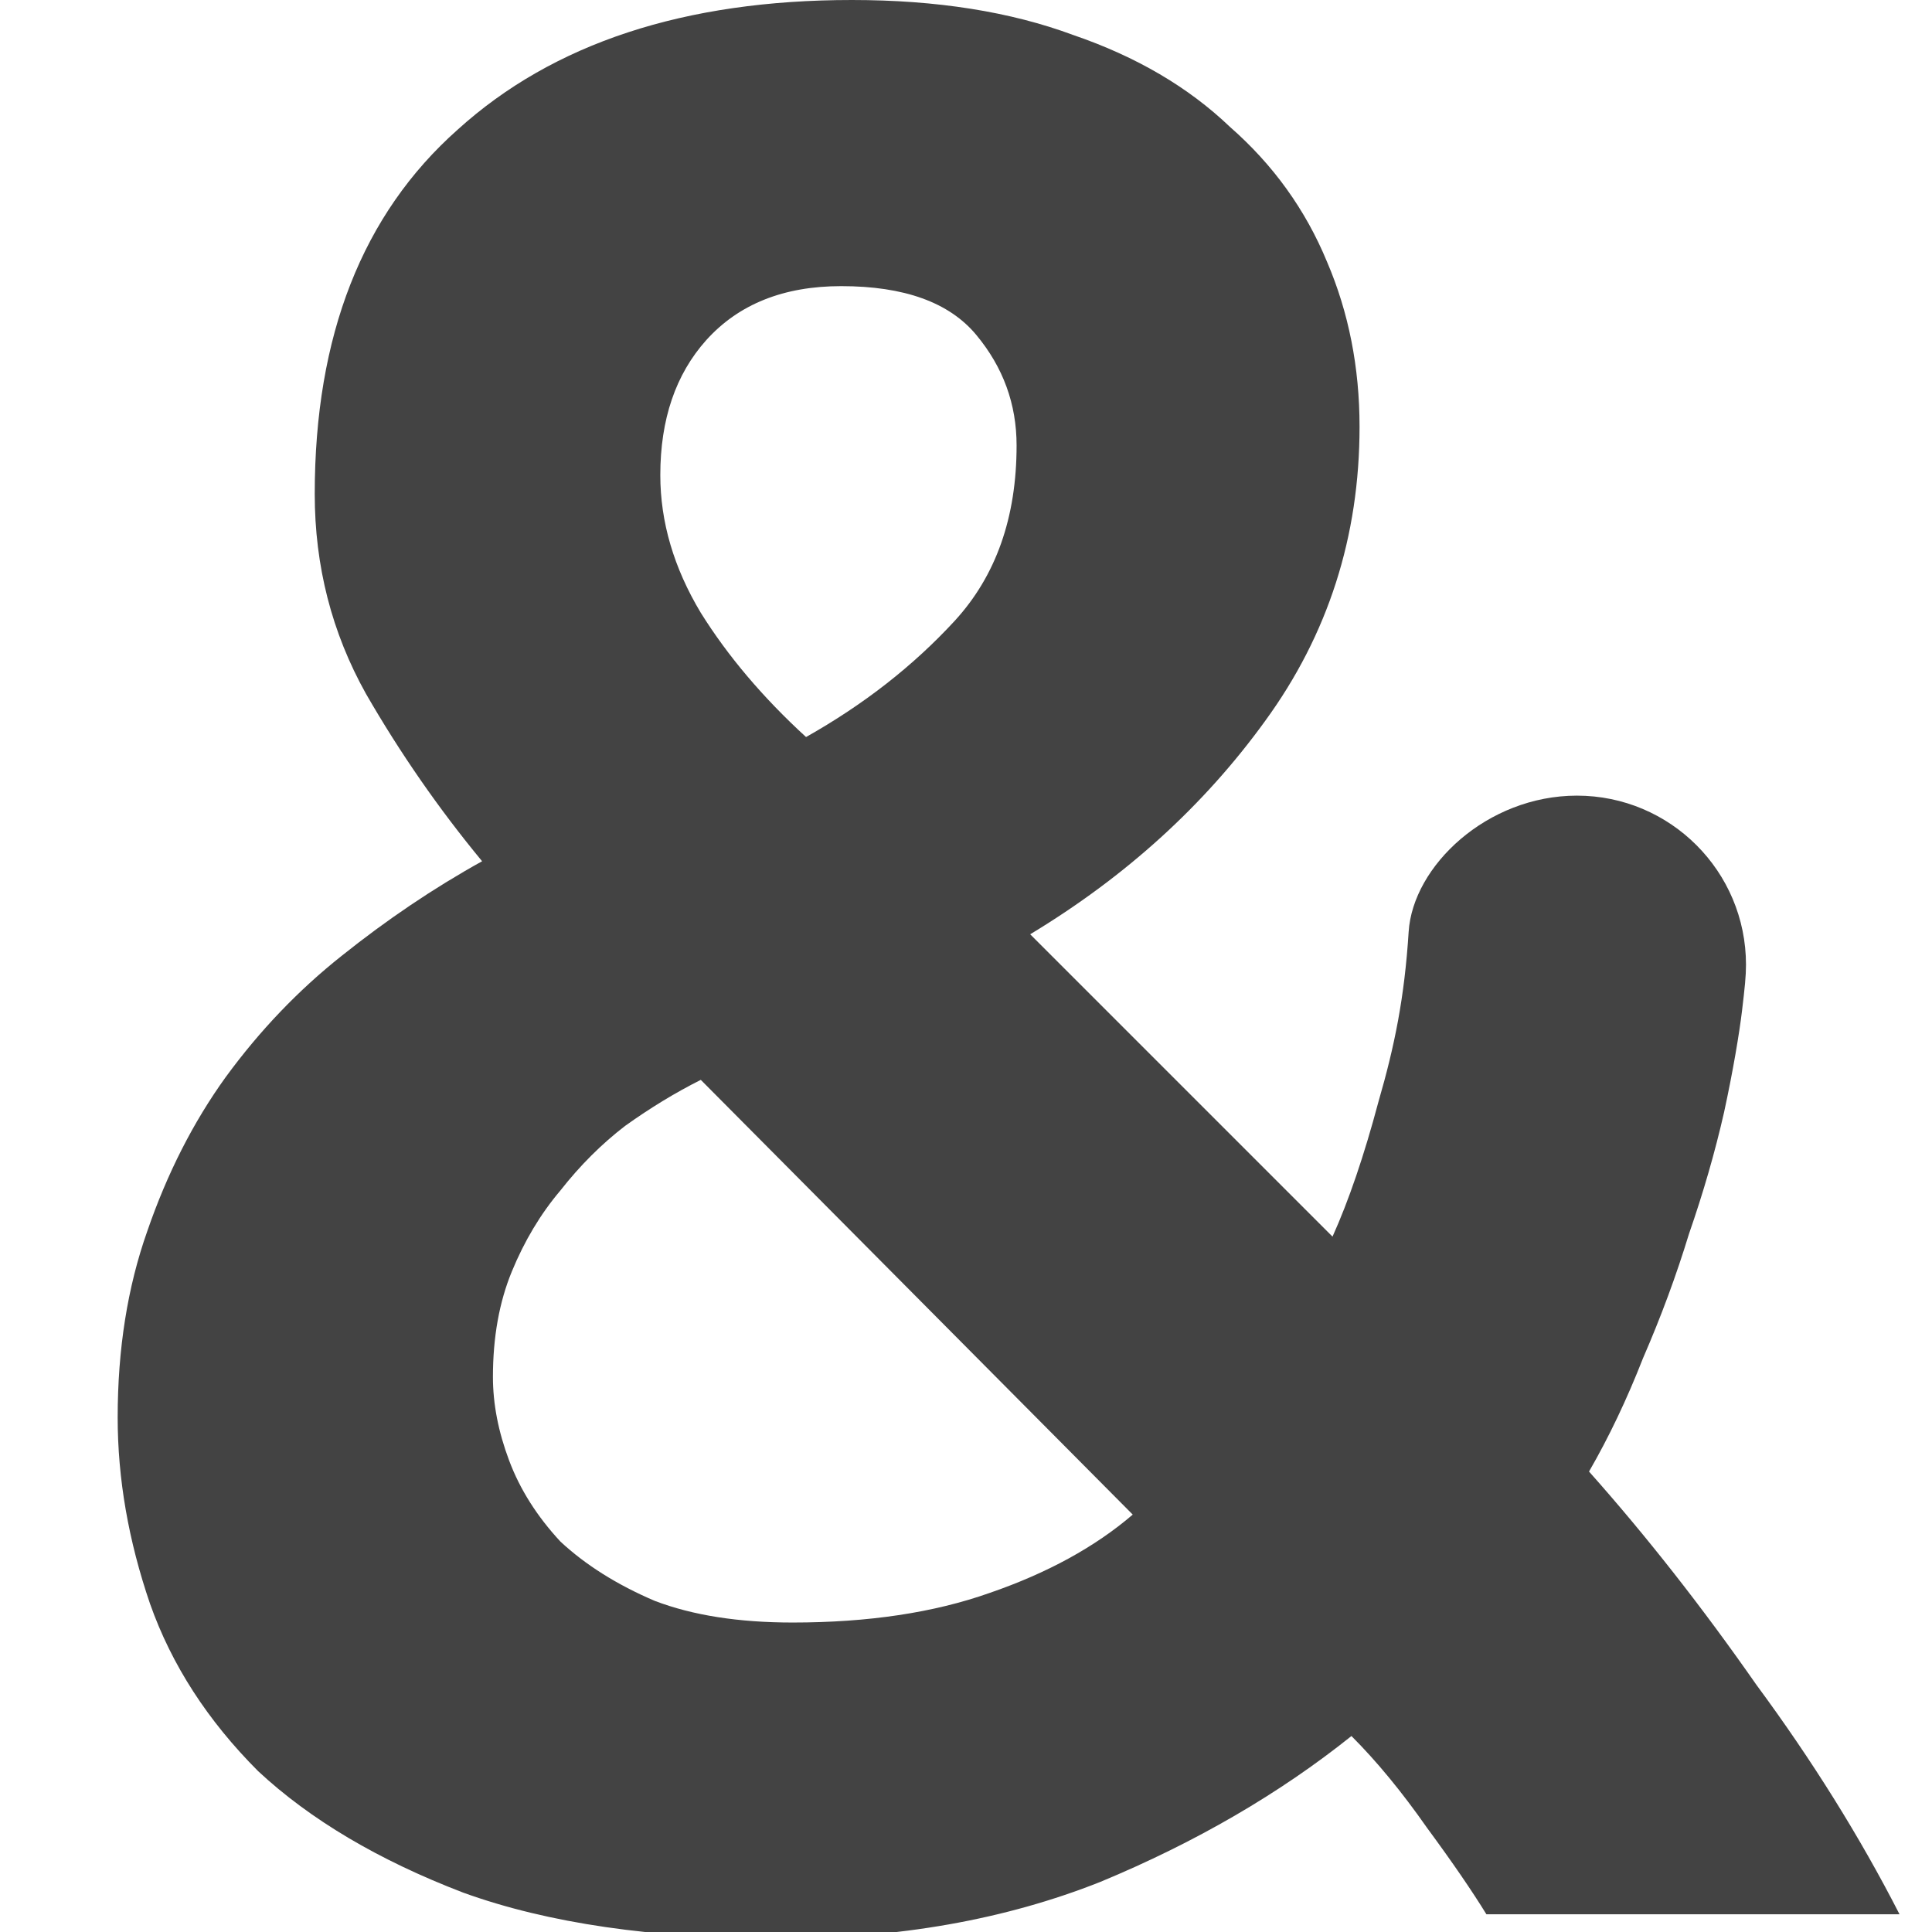
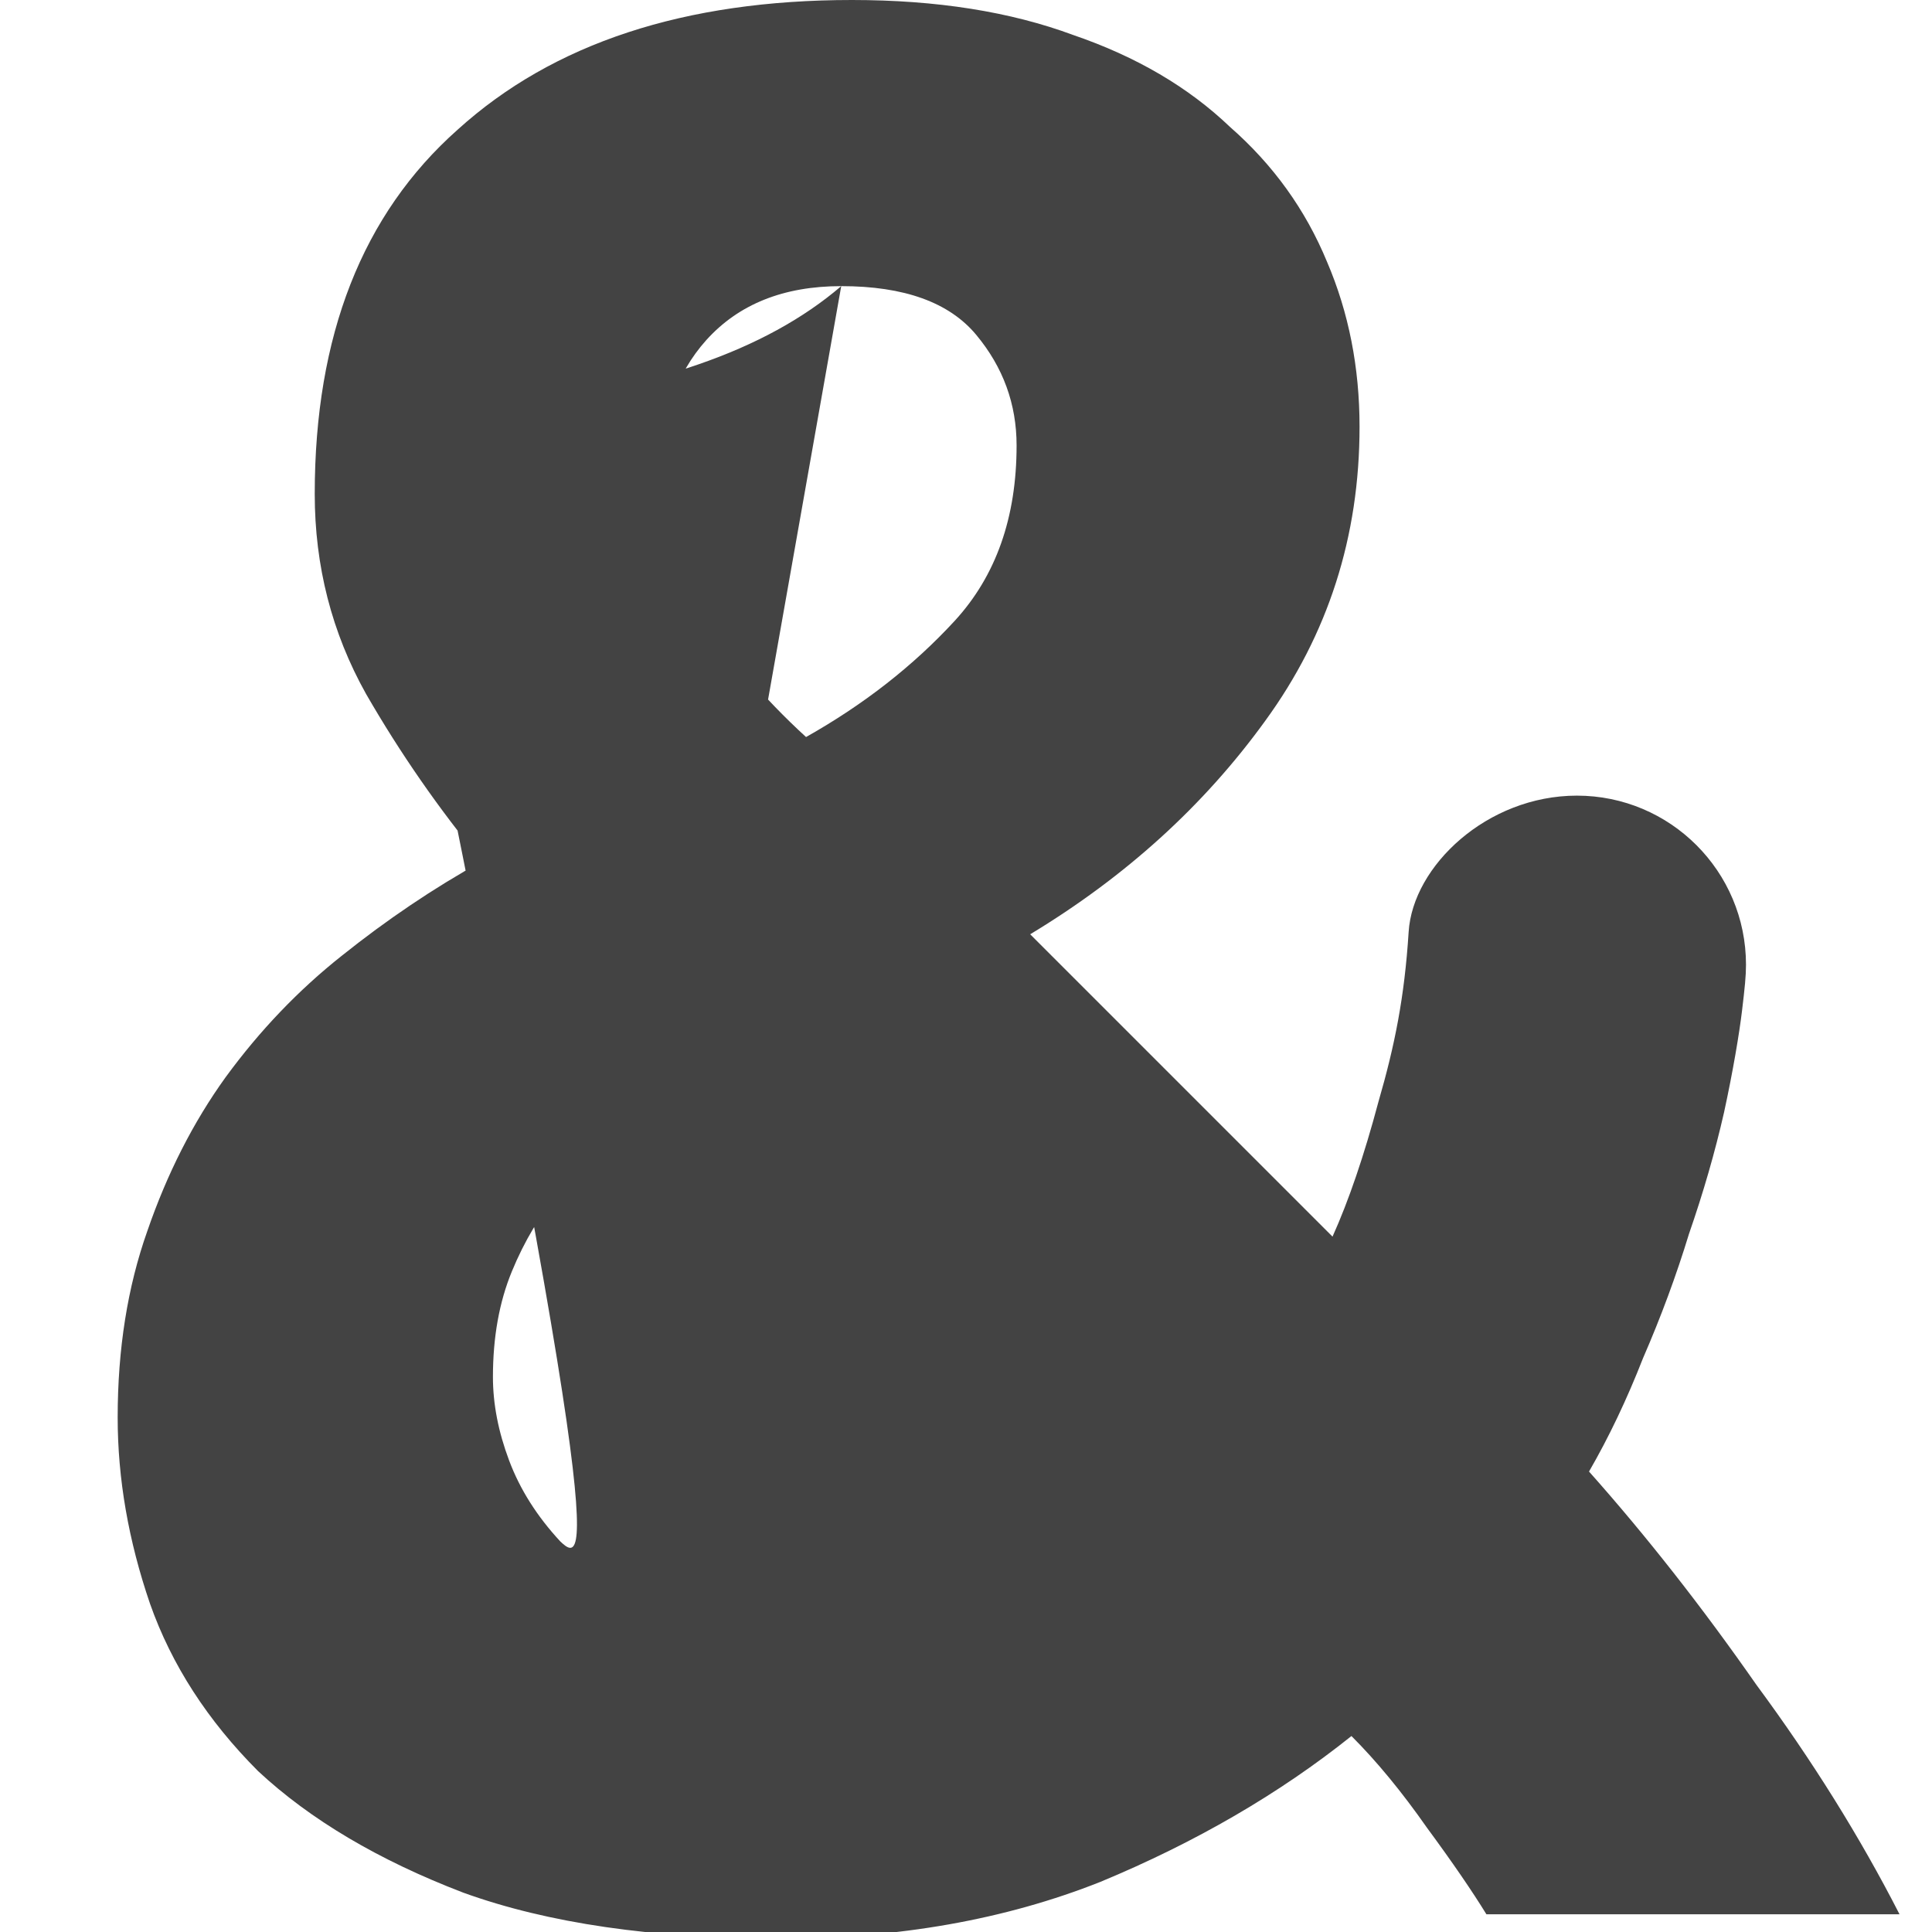
<svg xmlns="http://www.w3.org/2000/svg" xmlns:ns1="http://www.inkscape.org/namespaces/inkscape" xmlns:ns2="http://sodipodi.sourceforge.net/DTD/sodipodi-0.dtd" width="32" height="32" viewBox="0 0 8.467 8.467" version="1.1" id="svg8" ns1:version="1.1.1 (3bf5ae0d25, 2021-09-20)" ns2:docname="and.svg">
  <defs id="defs2">
    <style id="style1399">.cls-1{fill:#e3e3e3;}</style>
  </defs>
  <ns2:namedview id="base" pagecolor="#ffffff" bordercolor="#666666" borderopacity="1.0" ns1:pageopacity="0.0" ns1:pageshadow="2" ns1:zoom="8" ns1:cx="-66.4375" ns1:cy="4.1875" ns1:document-units="mm" ns1:current-layer="svg8" showgrid="false" units="px" ns1:window-width="3440" ns1:window-height="1369" ns1:window-x="-8" ns1:window-y="-8" ns1:window-maximized="1" ns1:pagecheckerboard="1" ns1:snap-bbox="true" ns1:bbox-paths="true" ns1:bbox-nodes="true" ns1:snap-bbox-edge-midpoints="true" ns1:snap-nodes="false" />
  <g aria-label="&amp;" id="text1195" style="font-weight:bold;font-size:11.813px;line-height:1.25;font-family:Ubuntu;-inkscape-font-specification:'Ubuntu, Bold';fill:#434343;fill-opacity:1;stroke-width:0.295">
-     <path id="path2798" style="fill:#434343;fill-opacity:1;stroke-width:1.116" d="M 14.09,0 C 11.322,0 9.148,0.714 7.57,2.143 5.993,3.542 5.205,5.551 5.205,8.17 c 0,1.191 0.282,2.293 0.848,3.305 0.566,0.982 1.206,1.904 1.92,2.768 -0.804,0.446 -1.578,0.969 -2.322,1.564 -0.714,0.566 -1.354,1.234 -1.92,2.008 -0.536,0.744 -0.967,1.592 -1.295,2.545 -0.327,0.923 -0.49,1.951 -0.49,3.082 0,1.012 0.178,2.038 0.535,3.08 0.357,1.012 0.954,1.934 1.787,2.768 0.863,0.804 1.994,1.474 3.393,2.01 1.399,0.506 3.141,0.76 5.225,0.76 1.965,0 3.735,-0.312 5.312,-0.938 1.578,-0.655 2.962,-1.46 4.152,-2.412 0.417,0.417 0.833,0.922 1.25,1.518 0.417,0.566 0.744,1.043 0.982,1.43 h 6.832 c -0.655,-1.28 -1.444,-2.545 -2.367,-3.795 -0.893,-1.28 -1.815,-2.456 -2.768,-3.527 0.327,-0.566 0.625,-1.19 0.893,-1.875 0.298,-0.685 0.551,-1.37 0.76,-2.055 0.238,-0.685 0.431,-1.355 0.58,-2.01 0.149,-0.685 0.253,-1.309 0.298,-1.686 0.045,-0.377 0.065,-0.566 0.065,-0.755 0,-1.545 -1.252,-2.797 -2.797,-2.797 -1.487,0.001 -2.713,1.165 -2.782,2.253 -0.069,1.087 -0.232,1.888 -0.499,2.808 -0.238,0.893 -0.492,1.637 -0.76,2.232 l -5,-5 c 1.578,-0.953 2.873,-2.128 3.885,-3.527 1.042,-1.429 1.562,-3.051 1.562,-4.867 0,-0.982 -0.18,-1.891 -0.537,-2.725 C 21.59,3.467 21.054,2.723 20.34,2.098 19.655,1.443 18.794,0.937 17.752,0.58 16.71,0.193 15.489,0 14.09,0 Z m -0.178,4.732 c 1.042,0 1.786,0.269 2.232,0.805 0.446,0.536 0.668,1.145 0.668,1.83 0,1.191 -0.341,2.158 -1.025,2.902 -0.685,0.744 -1.505,1.384 -2.457,1.92 C 12.616,11.535 12.036,10.849 11.59,10.135 11.143,9.391 10.92,8.631 10.92,7.857 c 0,-0.923 0.254,-1.667 0.76,-2.232 0.536,-0.595 1.28,-0.893 2.232,-0.893 z m -2.322,13.127 7.143,7.189 c -0.625,0.536 -1.413,0.967 -2.365,1.295 -0.923,0.327 -2.01,0.49 -3.26,0.49 -0.893,0 -1.652,-0.119 -2.277,-0.357 C 10.205,26.209 9.684,25.881 9.268,25.494 8.881,25.077 8.599,24.631 8.42,24.154 8.241,23.678 8.152,23.218 8.152,22.771 c -1e-7,-0.655 0.104,-1.236 0.312,-1.742 0.208,-0.506 0.475,-0.953 0.803,-1.34 0.327,-0.417 0.685,-0.773 1.072,-1.07 0.417,-0.298 0.833,-0.551 1.25,-0.76 z" transform="scale(0.265)" ns2:nodetypes="scscccccscccsccccccccccccccccccscccsssssccscscccsccsssccc" />
+     <path id="path2798" style="fill:#434343;fill-opacity:1;stroke-width:1.116" d="M 14.09,0 C 11.322,0 9.148,0.714 7.57,2.143 5.993,3.542 5.205,5.551 5.205,8.17 c 0,1.191 0.282,2.293 0.848,3.305 0.566,0.982 1.206,1.904 1.92,2.768 -0.804,0.446 -1.578,0.969 -2.322,1.564 -0.714,0.566 -1.354,1.234 -1.92,2.008 -0.536,0.744 -0.967,1.592 -1.295,2.545 -0.327,0.923 -0.49,1.951 -0.49,3.082 0,1.012 0.178,2.038 0.535,3.08 0.357,1.012 0.954,1.934 1.787,2.768 0.863,0.804 1.994,1.474 3.393,2.01 1.399,0.506 3.141,0.76 5.225,0.76 1.965,0 3.735,-0.312 5.312,-0.938 1.578,-0.655 2.962,-1.46 4.152,-2.412 0.417,0.417 0.833,0.922 1.25,1.518 0.417,0.566 0.744,1.043 0.982,1.43 h 6.832 c -0.655,-1.28 -1.444,-2.545 -2.367,-3.795 -0.893,-1.28 -1.815,-2.456 -2.768,-3.527 0.327,-0.566 0.625,-1.19 0.893,-1.875 0.298,-0.685 0.551,-1.37 0.76,-2.055 0.238,-0.685 0.431,-1.355 0.58,-2.01 0.149,-0.685 0.253,-1.309 0.298,-1.686 0.045,-0.377 0.065,-0.566 0.065,-0.755 0,-1.545 -1.252,-2.797 -2.797,-2.797 -1.487,0.001 -2.713,1.165 -2.782,2.253 -0.069,1.087 -0.232,1.888 -0.499,2.808 -0.238,0.893 -0.492,1.637 -0.76,2.232 l -5,-5 c 1.578,-0.953 2.873,-2.128 3.885,-3.527 1.042,-1.429 1.562,-3.051 1.562,-4.867 0,-0.982 -0.18,-1.891 -0.537,-2.725 C 21.59,3.467 21.054,2.723 20.34,2.098 19.655,1.443 18.794,0.937 17.752,0.58 16.71,0.193 15.489,0 14.09,0 Z m -0.178,4.732 c 1.042,0 1.786,0.269 2.232,0.805 0.446,0.536 0.668,1.145 0.668,1.83 0,1.191 -0.341,2.158 -1.025,2.902 -0.685,0.744 -1.505,1.384 -2.457,1.92 C 12.616,11.535 12.036,10.849 11.59,10.135 11.143,9.391 10.92,8.631 10.92,7.857 c 0,-0.923 0.254,-1.667 0.76,-2.232 0.536,-0.595 1.28,-0.893 2.232,-0.893 z c -0.625,0.536 -1.413,0.967 -2.365,1.295 -0.923,0.327 -2.01,0.49 -3.26,0.49 -0.893,0 -1.652,-0.119 -2.277,-0.357 C 10.205,26.209 9.684,25.881 9.268,25.494 8.881,25.077 8.599,24.631 8.42,24.154 8.241,23.678 8.152,23.218 8.152,22.771 c -1e-7,-0.655 0.104,-1.236 0.312,-1.742 0.208,-0.506 0.475,-0.953 0.803,-1.34 0.327,-0.417 0.685,-0.773 1.072,-1.07 0.417,-0.298 0.833,-0.551 1.25,-0.76 z" transform="scale(0.265)" ns2:nodetypes="scscccccscccsccccccccccccccccccscccsssssccscscccsccsssccc" />
  </g>
</svg>